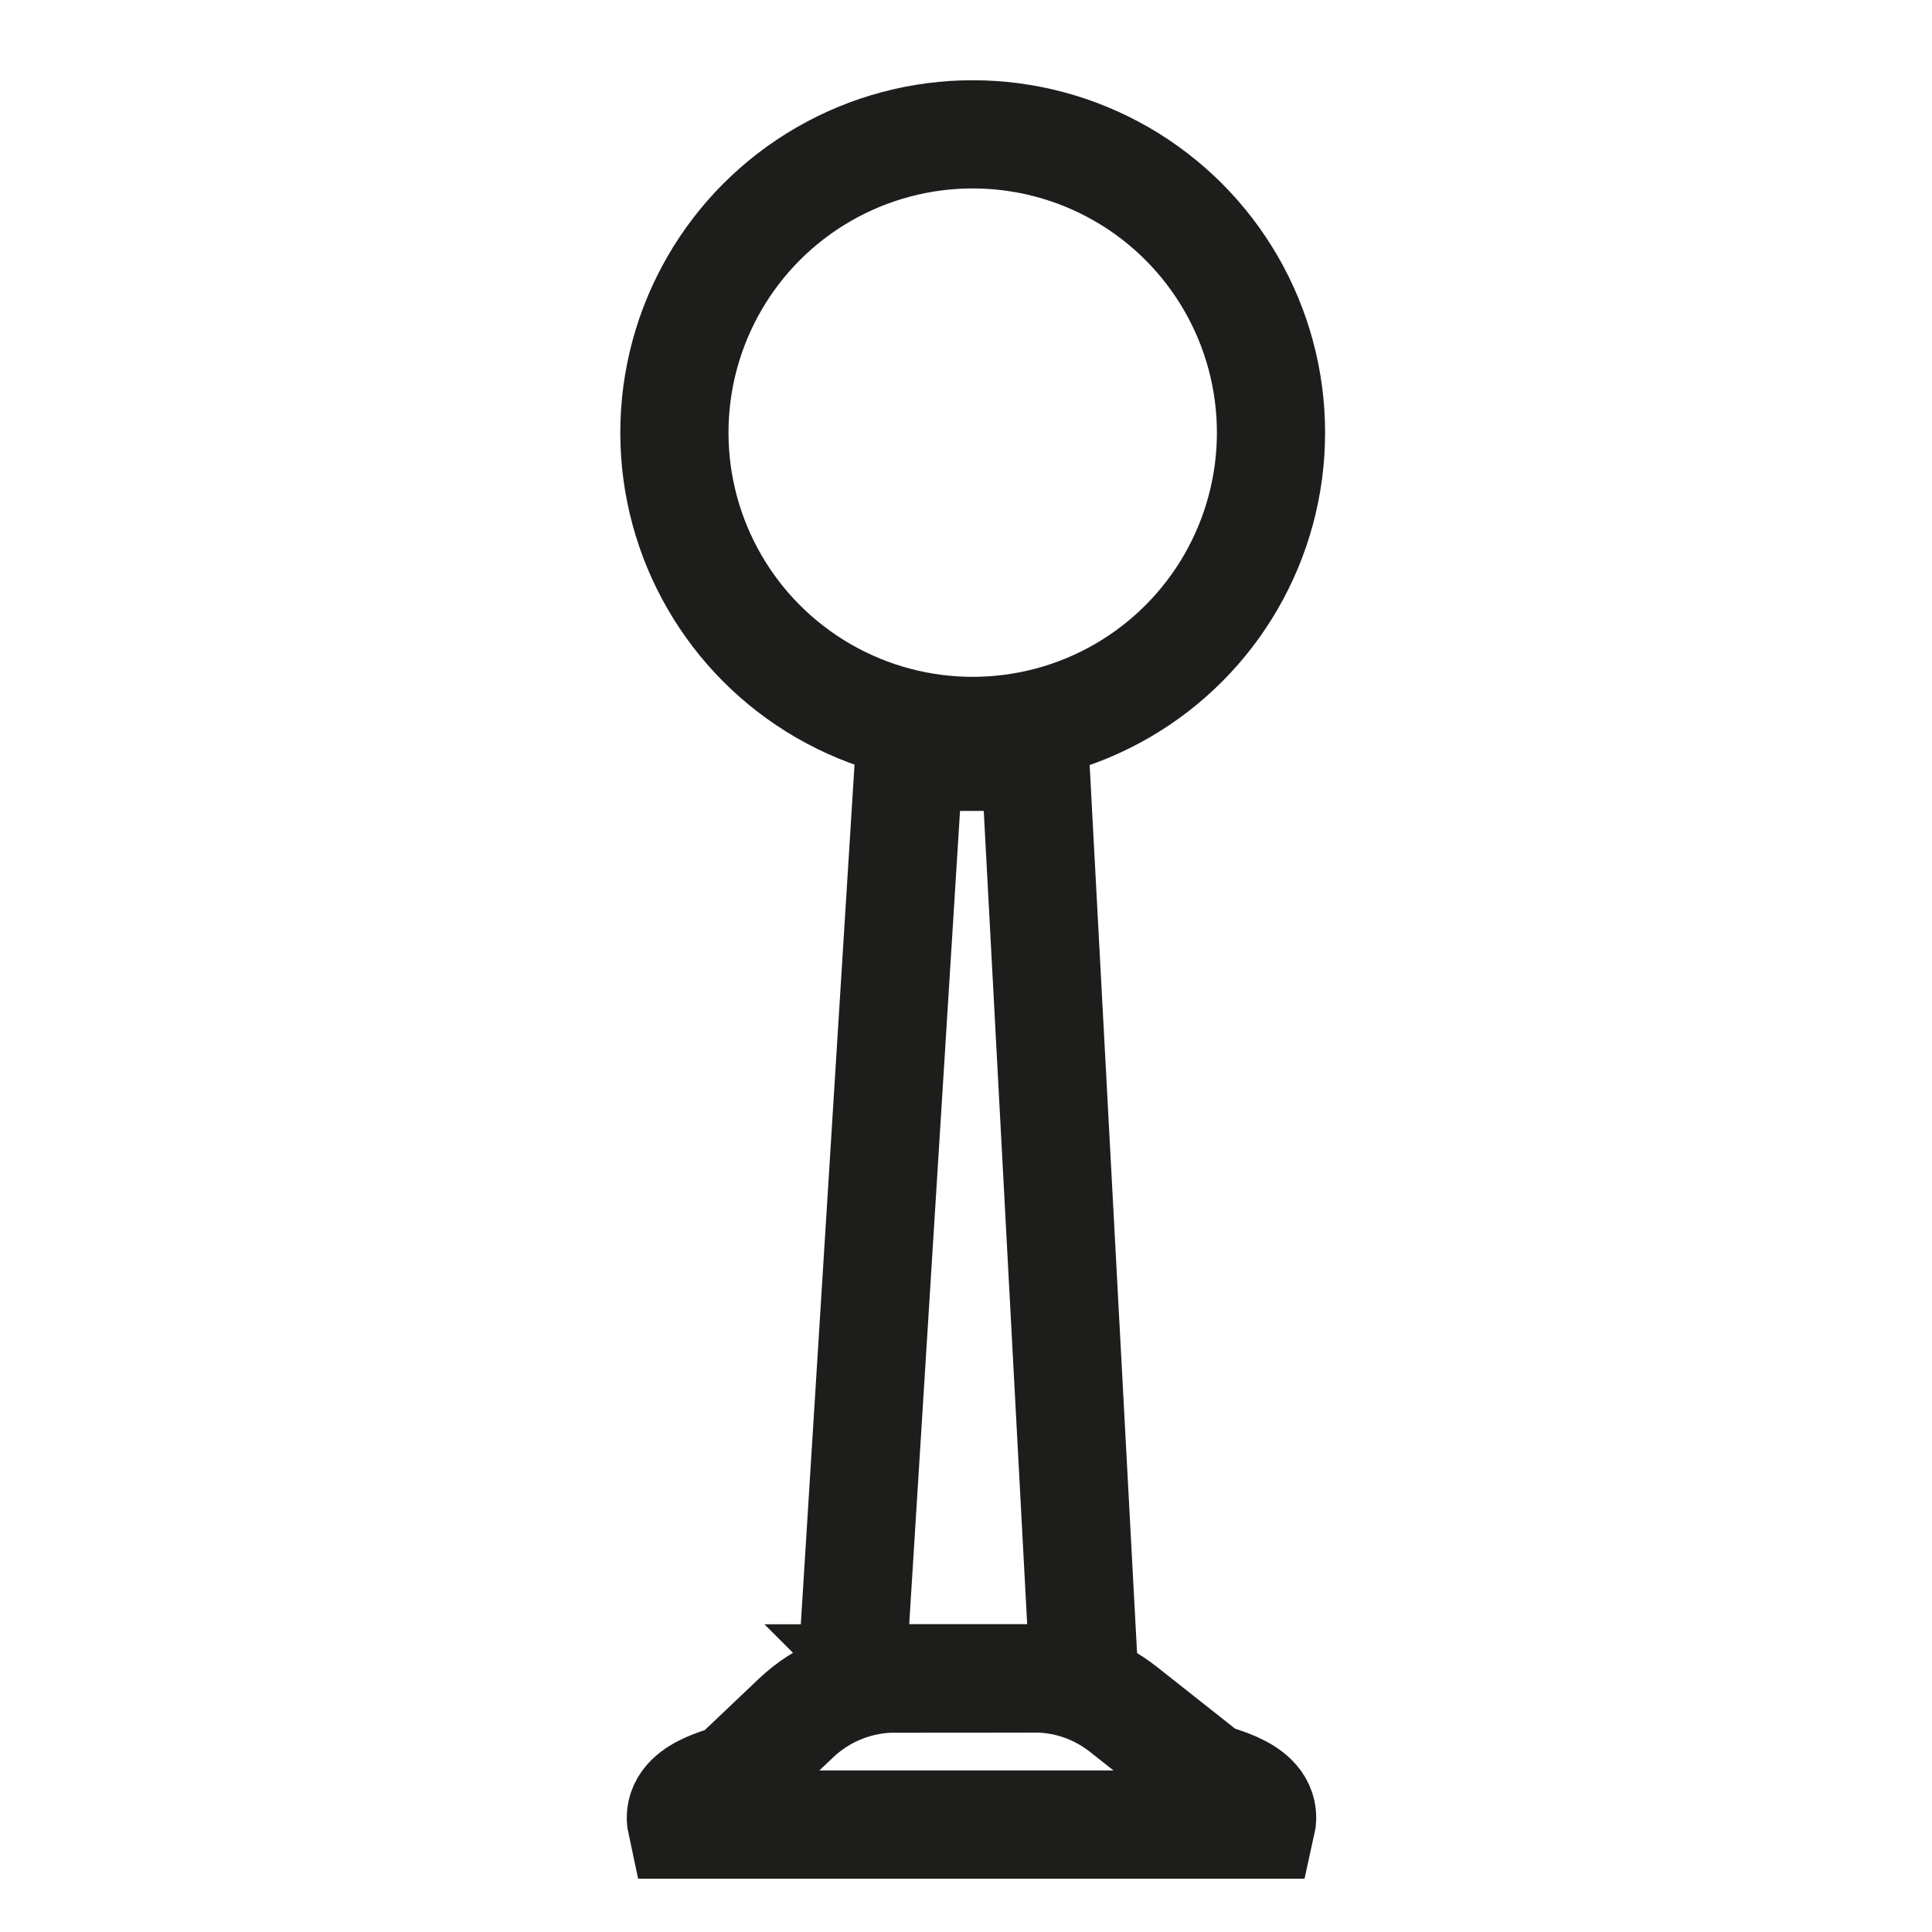
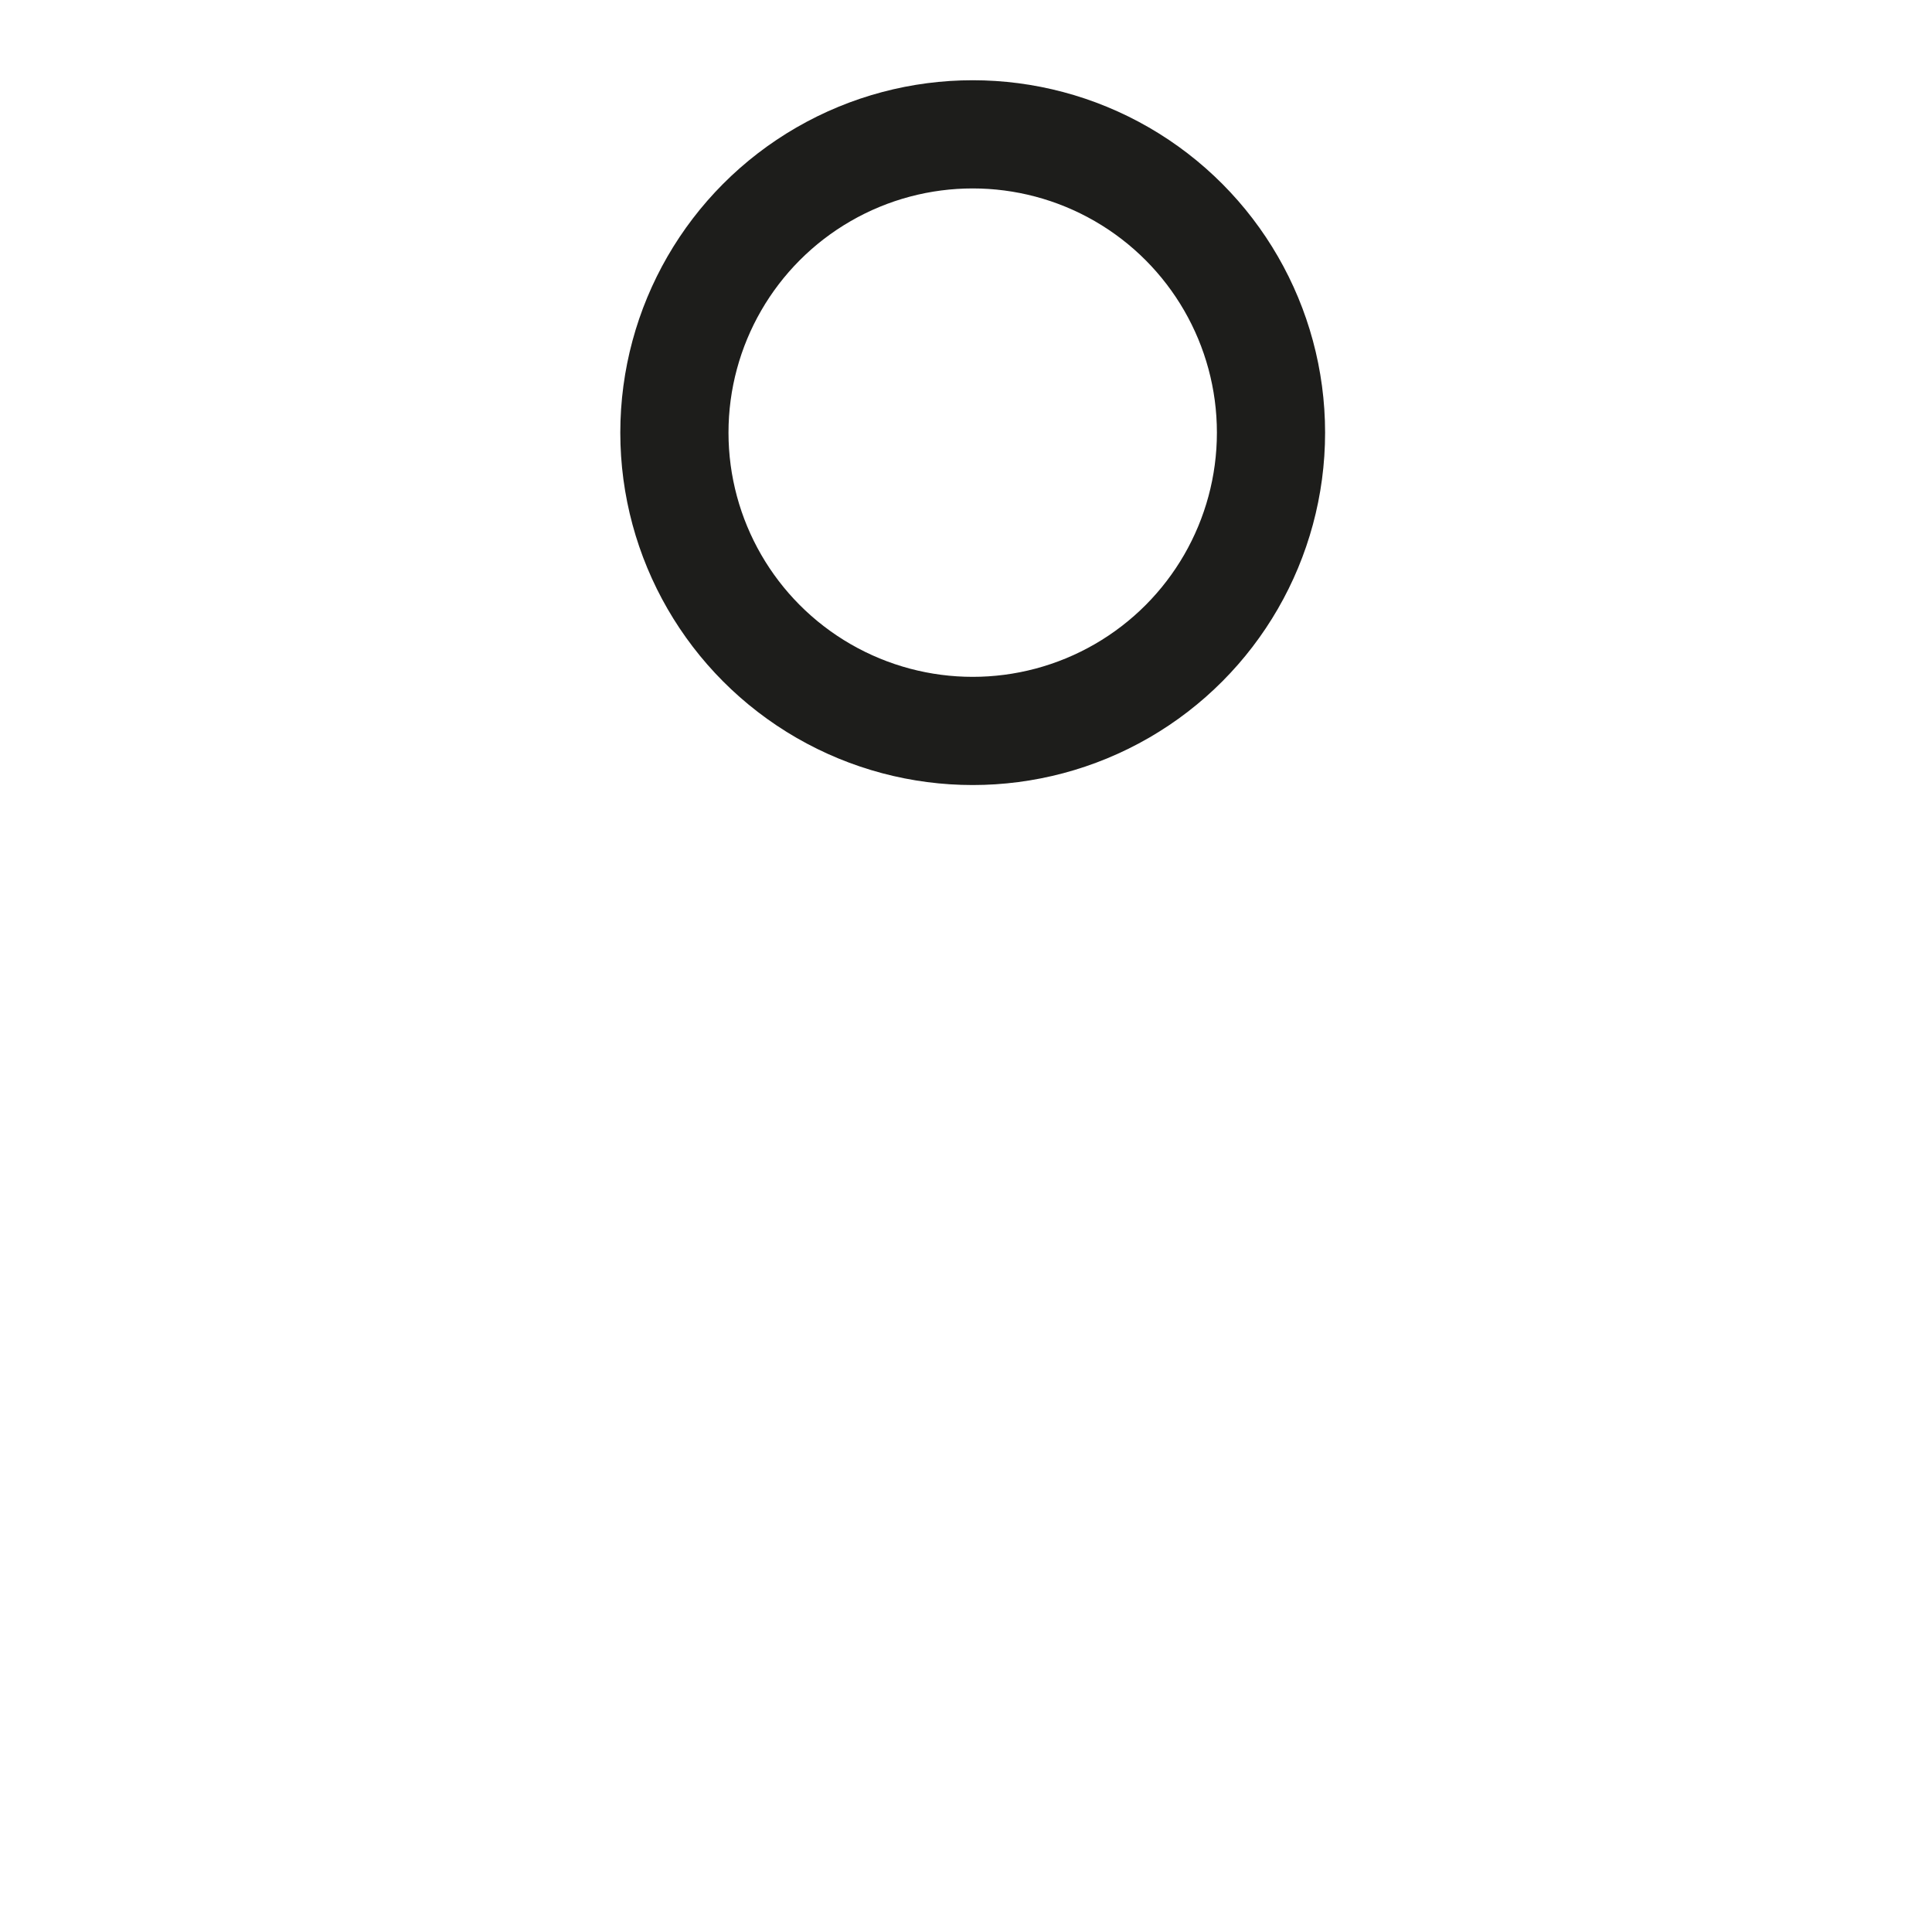
<svg xmlns="http://www.w3.org/2000/svg" id="Calque_1" data-name="Calque 1" viewBox="0 0 150 150">
  <defs>
    <style>
      .cls-1 {
        fill: none;
        stroke: #1d1d1b;
        stroke-miterlimit: 10;
        stroke-width: 8.4px;
      }
    </style>
  </defs>
  <circle class="cls-1" cx="75.52" cy="33.59" r="23.16" />
-   <polygon class="cls-1" points="84.18 130.31 66.12 130.31 70.59 58.76 80.36 58.76 84.18 130.31" />
-   <path class="cls-1" d="M69.49,130.31h10.81c2.52,0,4.96.85,6.93,2.41l6.58,5.2c.4.32,4.75.96,4.12,3.74h-45.01c-.61-2.78,3.73-3.37,4.08-3.71l4.8-4.56c2.08-1.97,4.83-3.07,7.7-3.07Z" />
</svg>